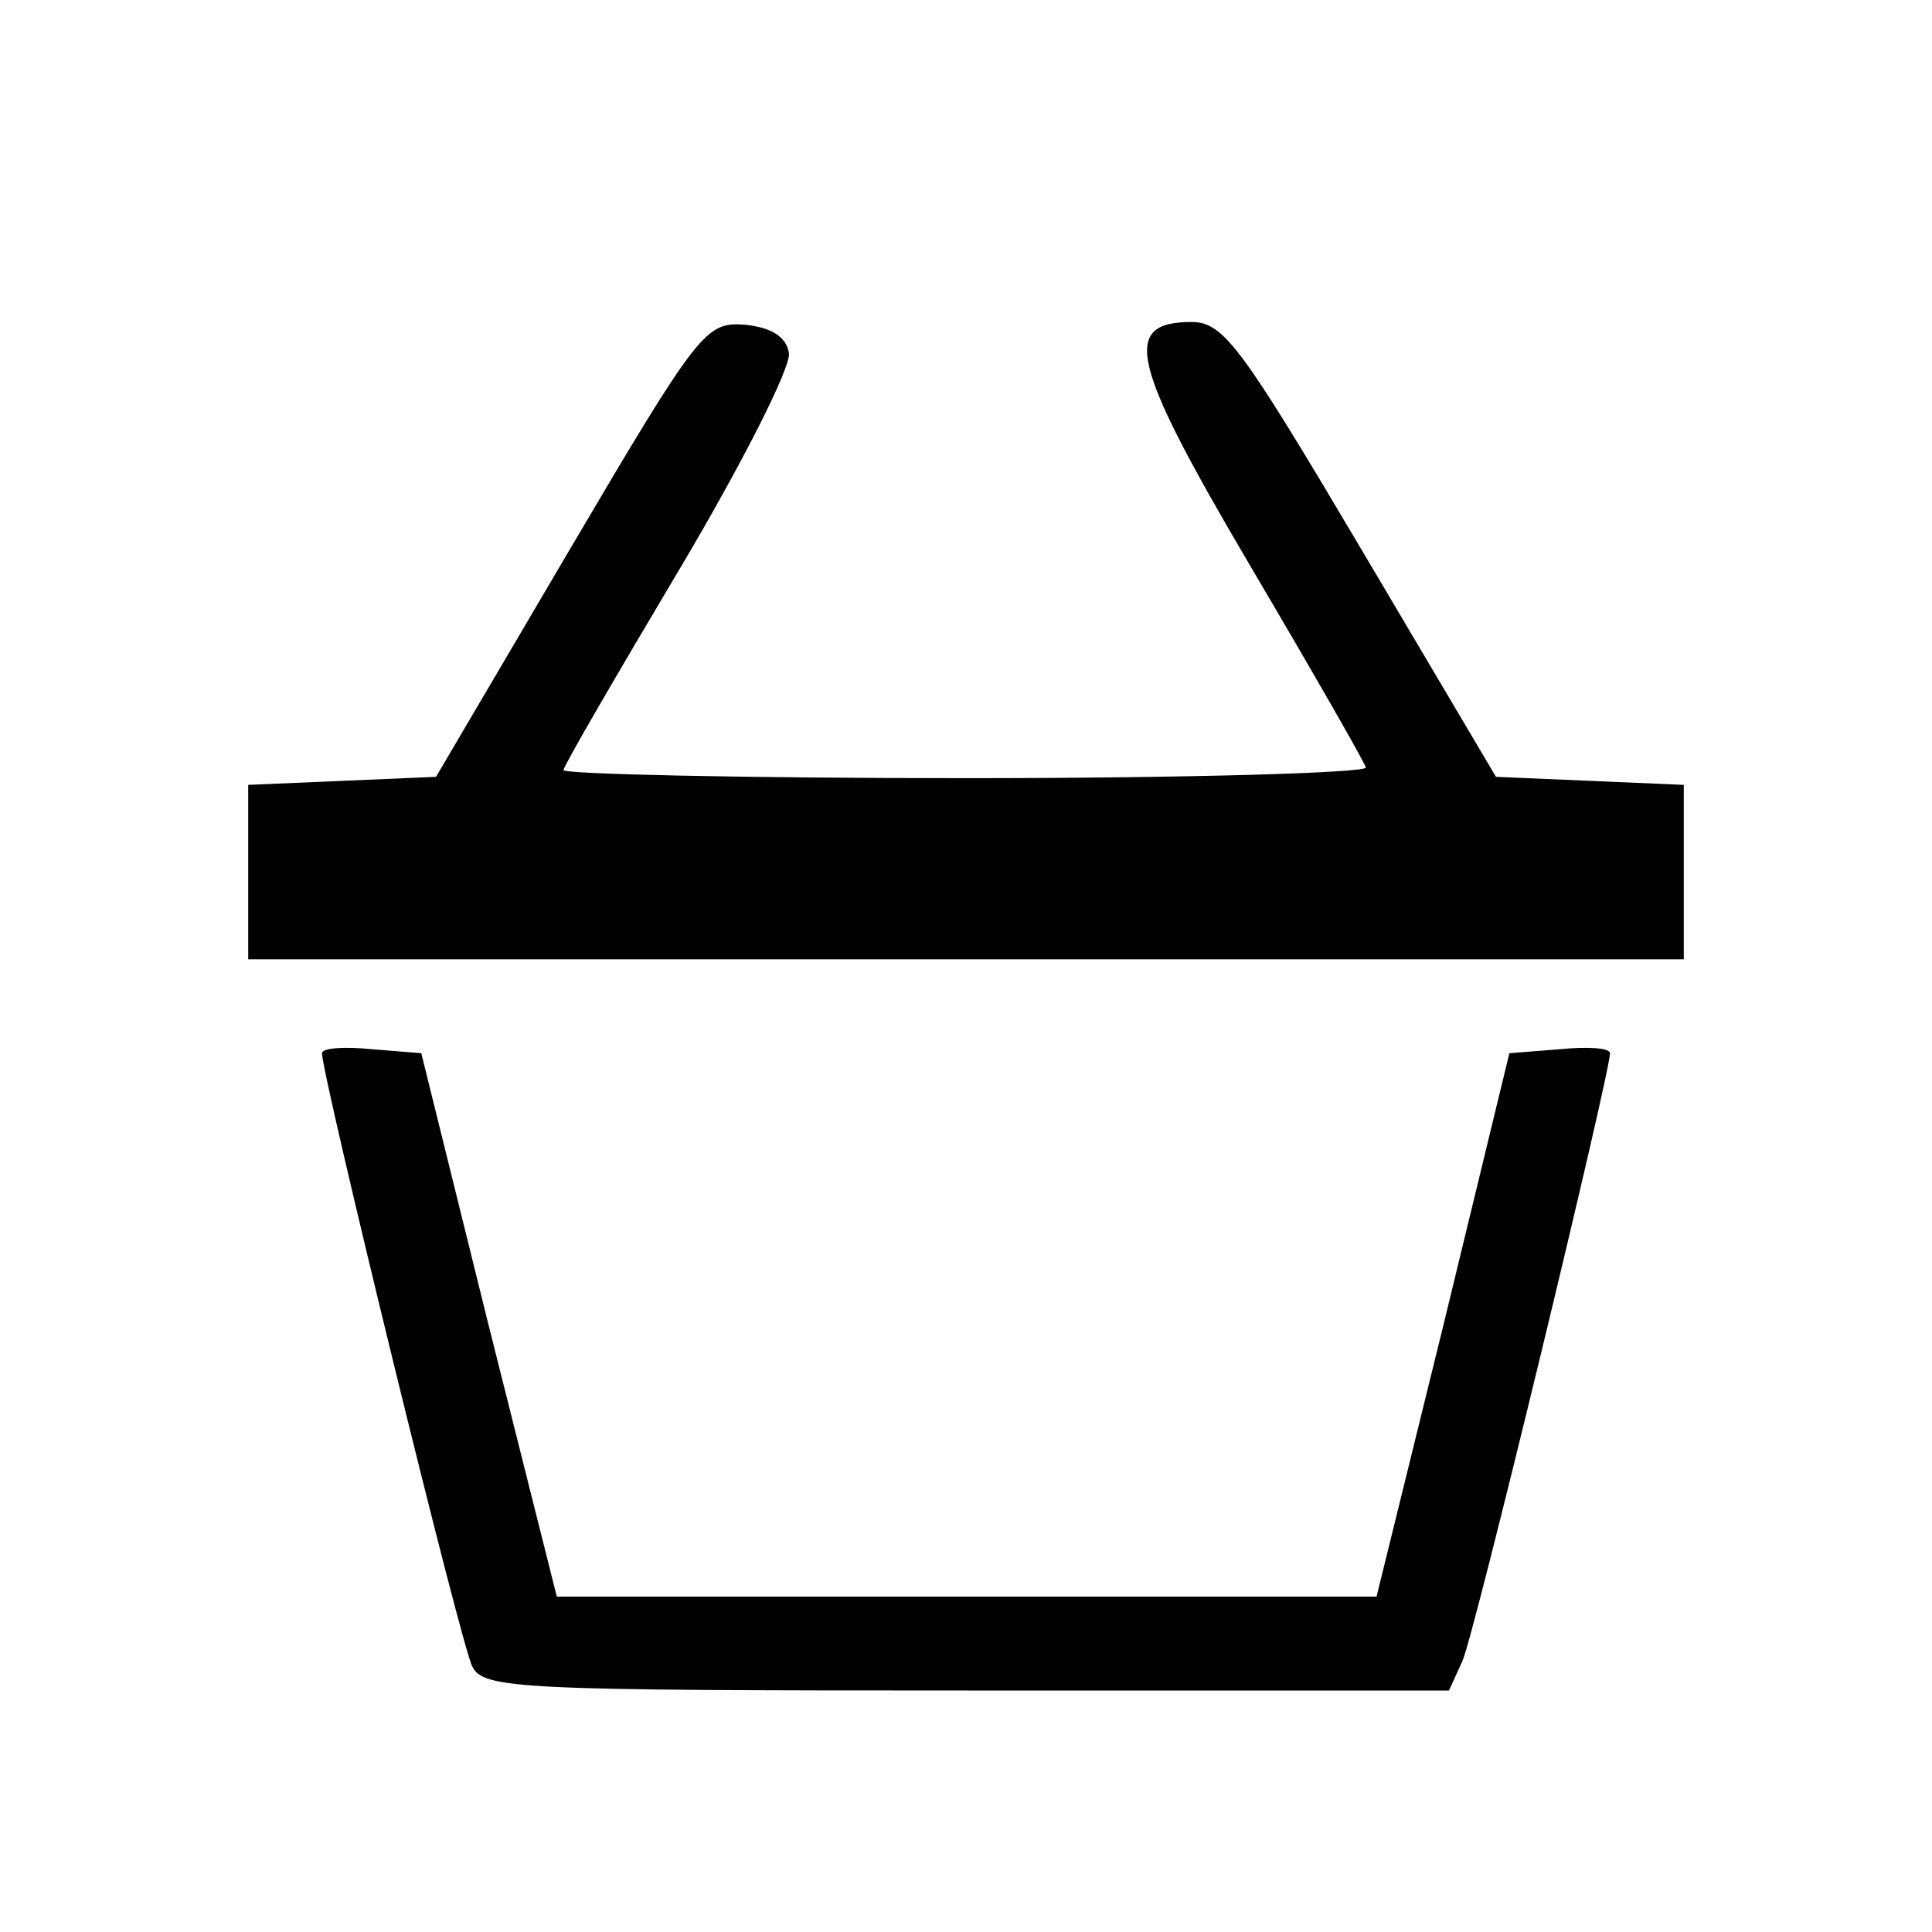
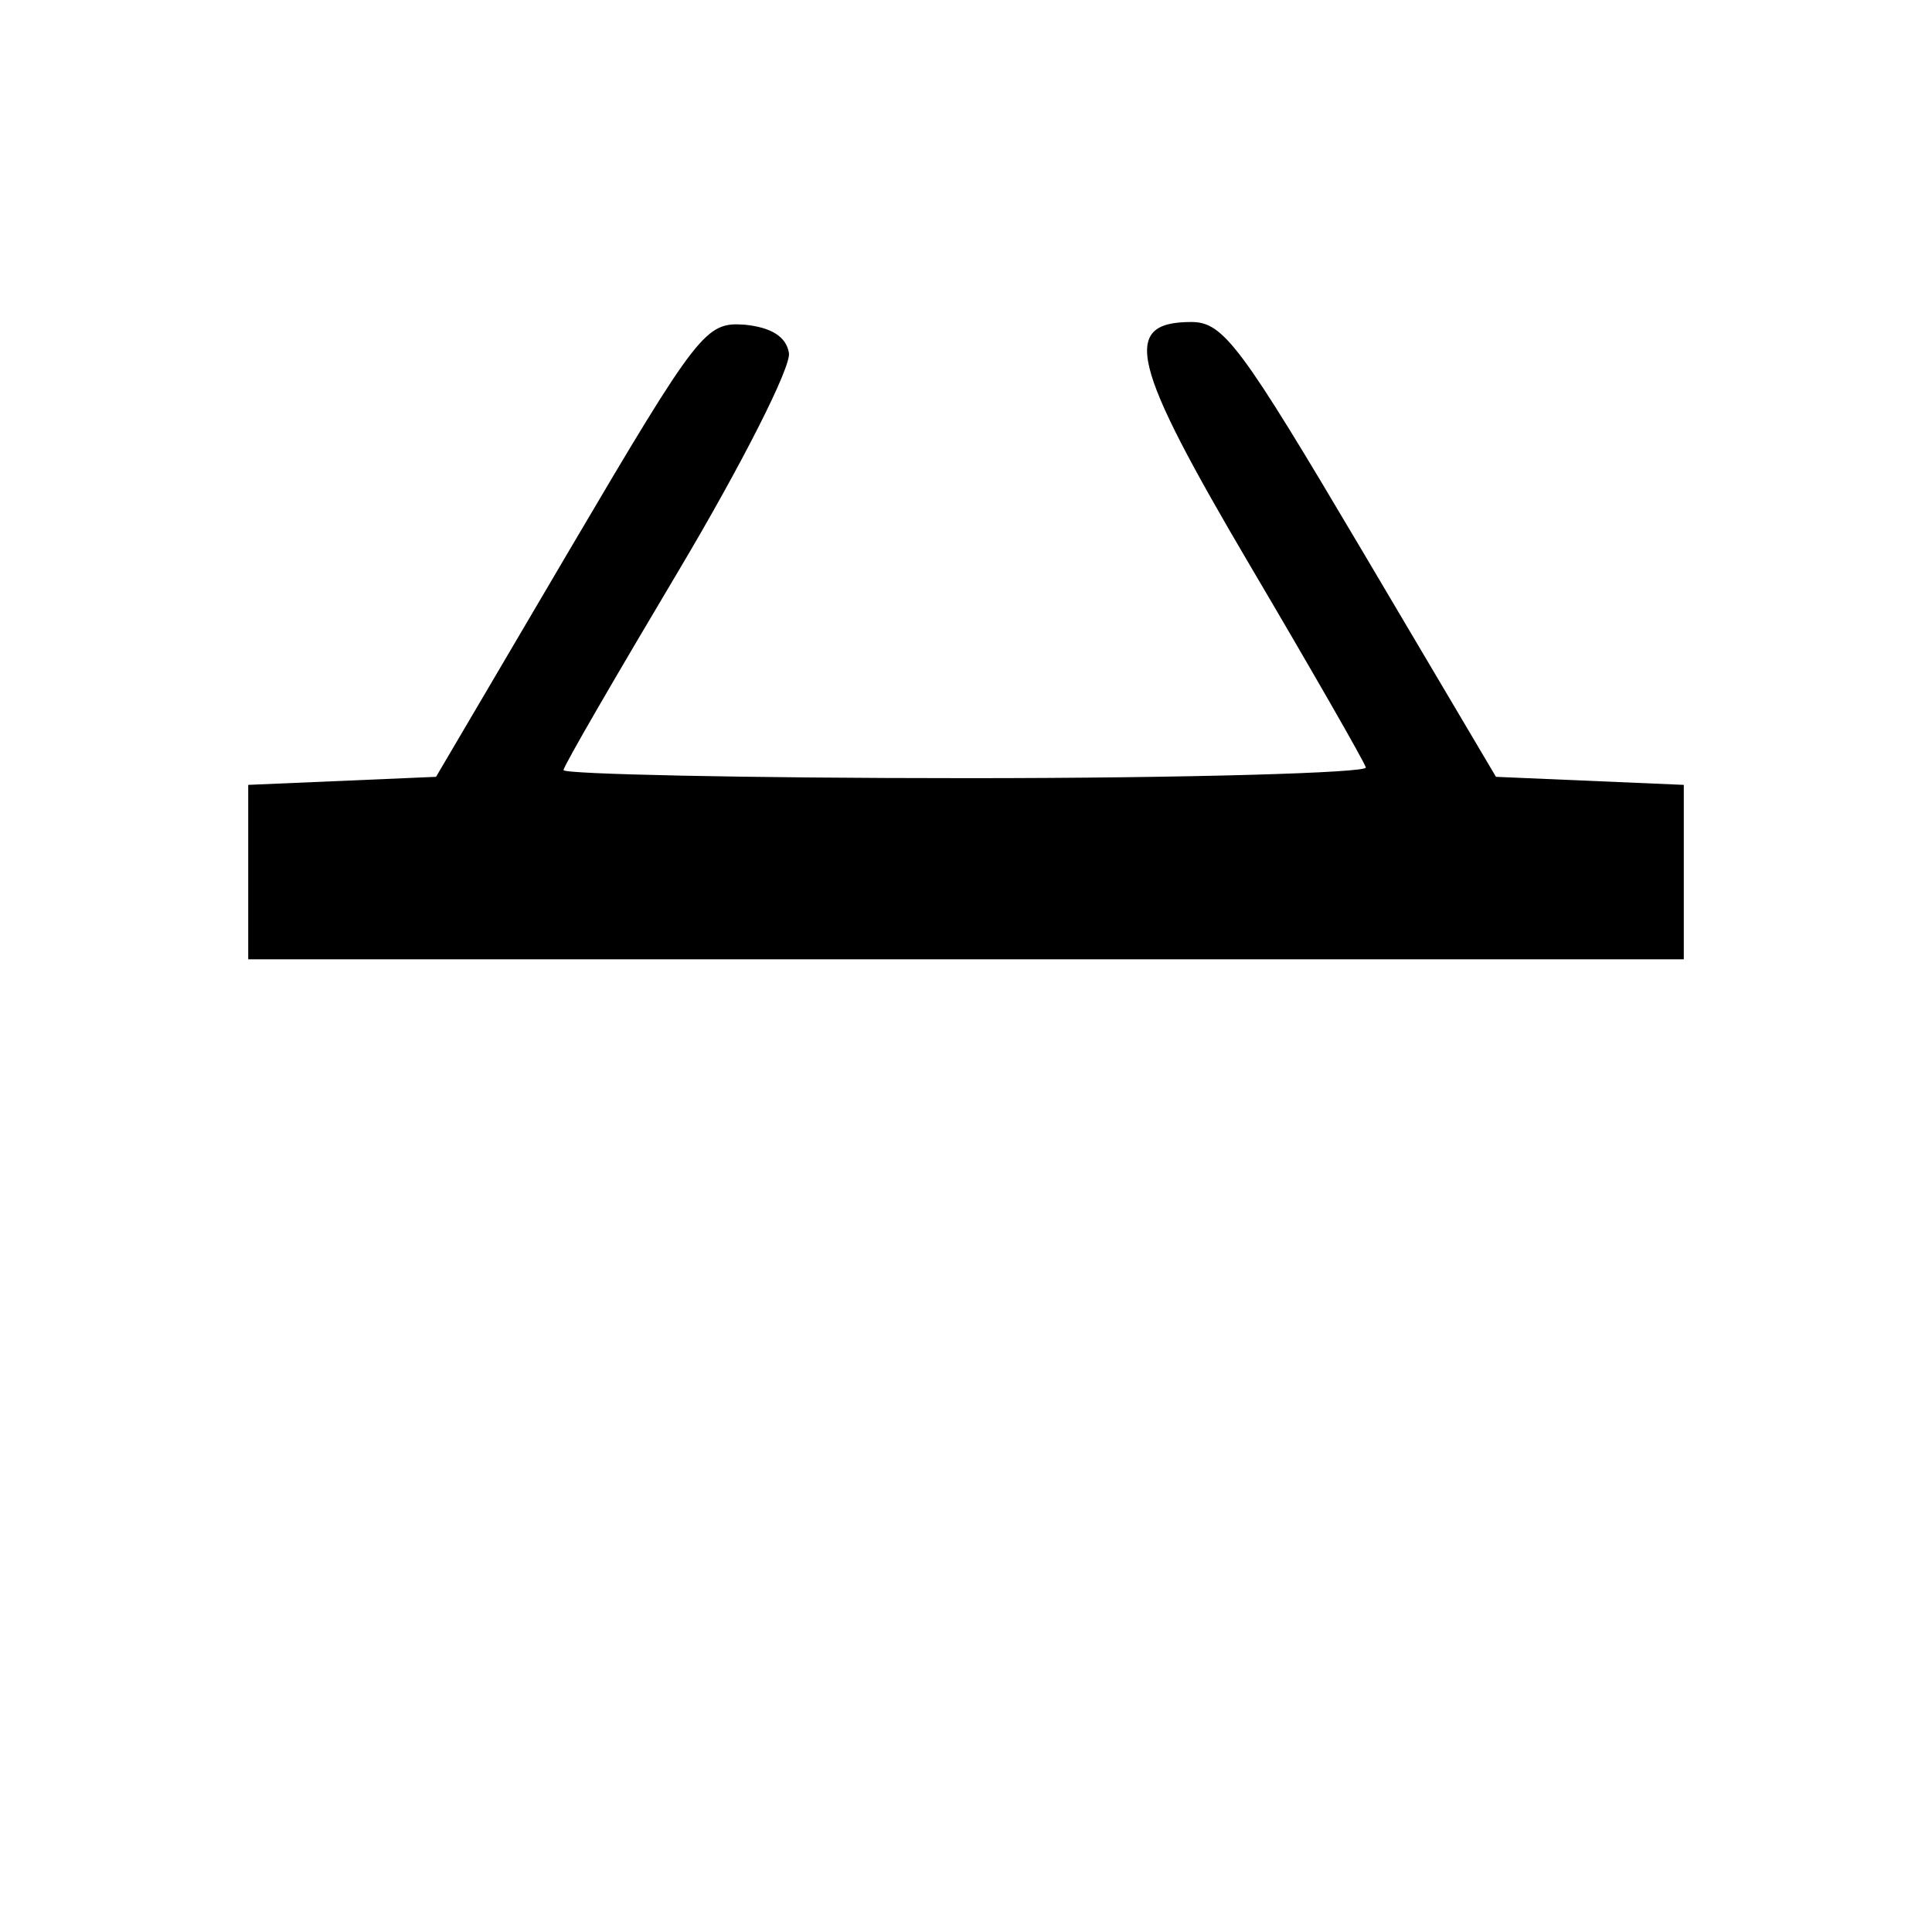
<svg xmlns="http://www.w3.org/2000/svg" version="1.0" width="144pt" height="144pt" viewBox="0 0 144 144" preserveAspectRatio="xMidYMid meet">
  <g transform="translate(0,144) scale(0.1,-0.1)" fill="#000000" stroke="none">
    <path d="M425 1031 l-100 -170 -70 -3 -70 -3 0 -65 0 -65 535 0 535 0 0 65 0 65 -70 3 -70 3 -100 169 c-90 152 -103 170 -127 170 -53 0 -45 -31 44 -182 46 -78 85 -146 86 -150 2 -4 -132 -8 -297 -8 -166 0 -301 3 -301 6 0 3 39 70 86 149 47 79 84 152 82 162 -2 12 -13 19 -33 21 -29 2 -34 -4 -130 -167z" />
-     <path d="M240 655 c0 -17 104 -443 112 -457 8 -17 36 -18 369 -18 l359 0 10 22 c9 20 110 438 110 453 0 4 -17 5 -37 3 l-38 -3 -49 -202 -50 -203 -306 0 -305 0 -51 203 -50 202 -37 3 c-20 2 -37 1 -37 -3z" />
  </g>
</svg>